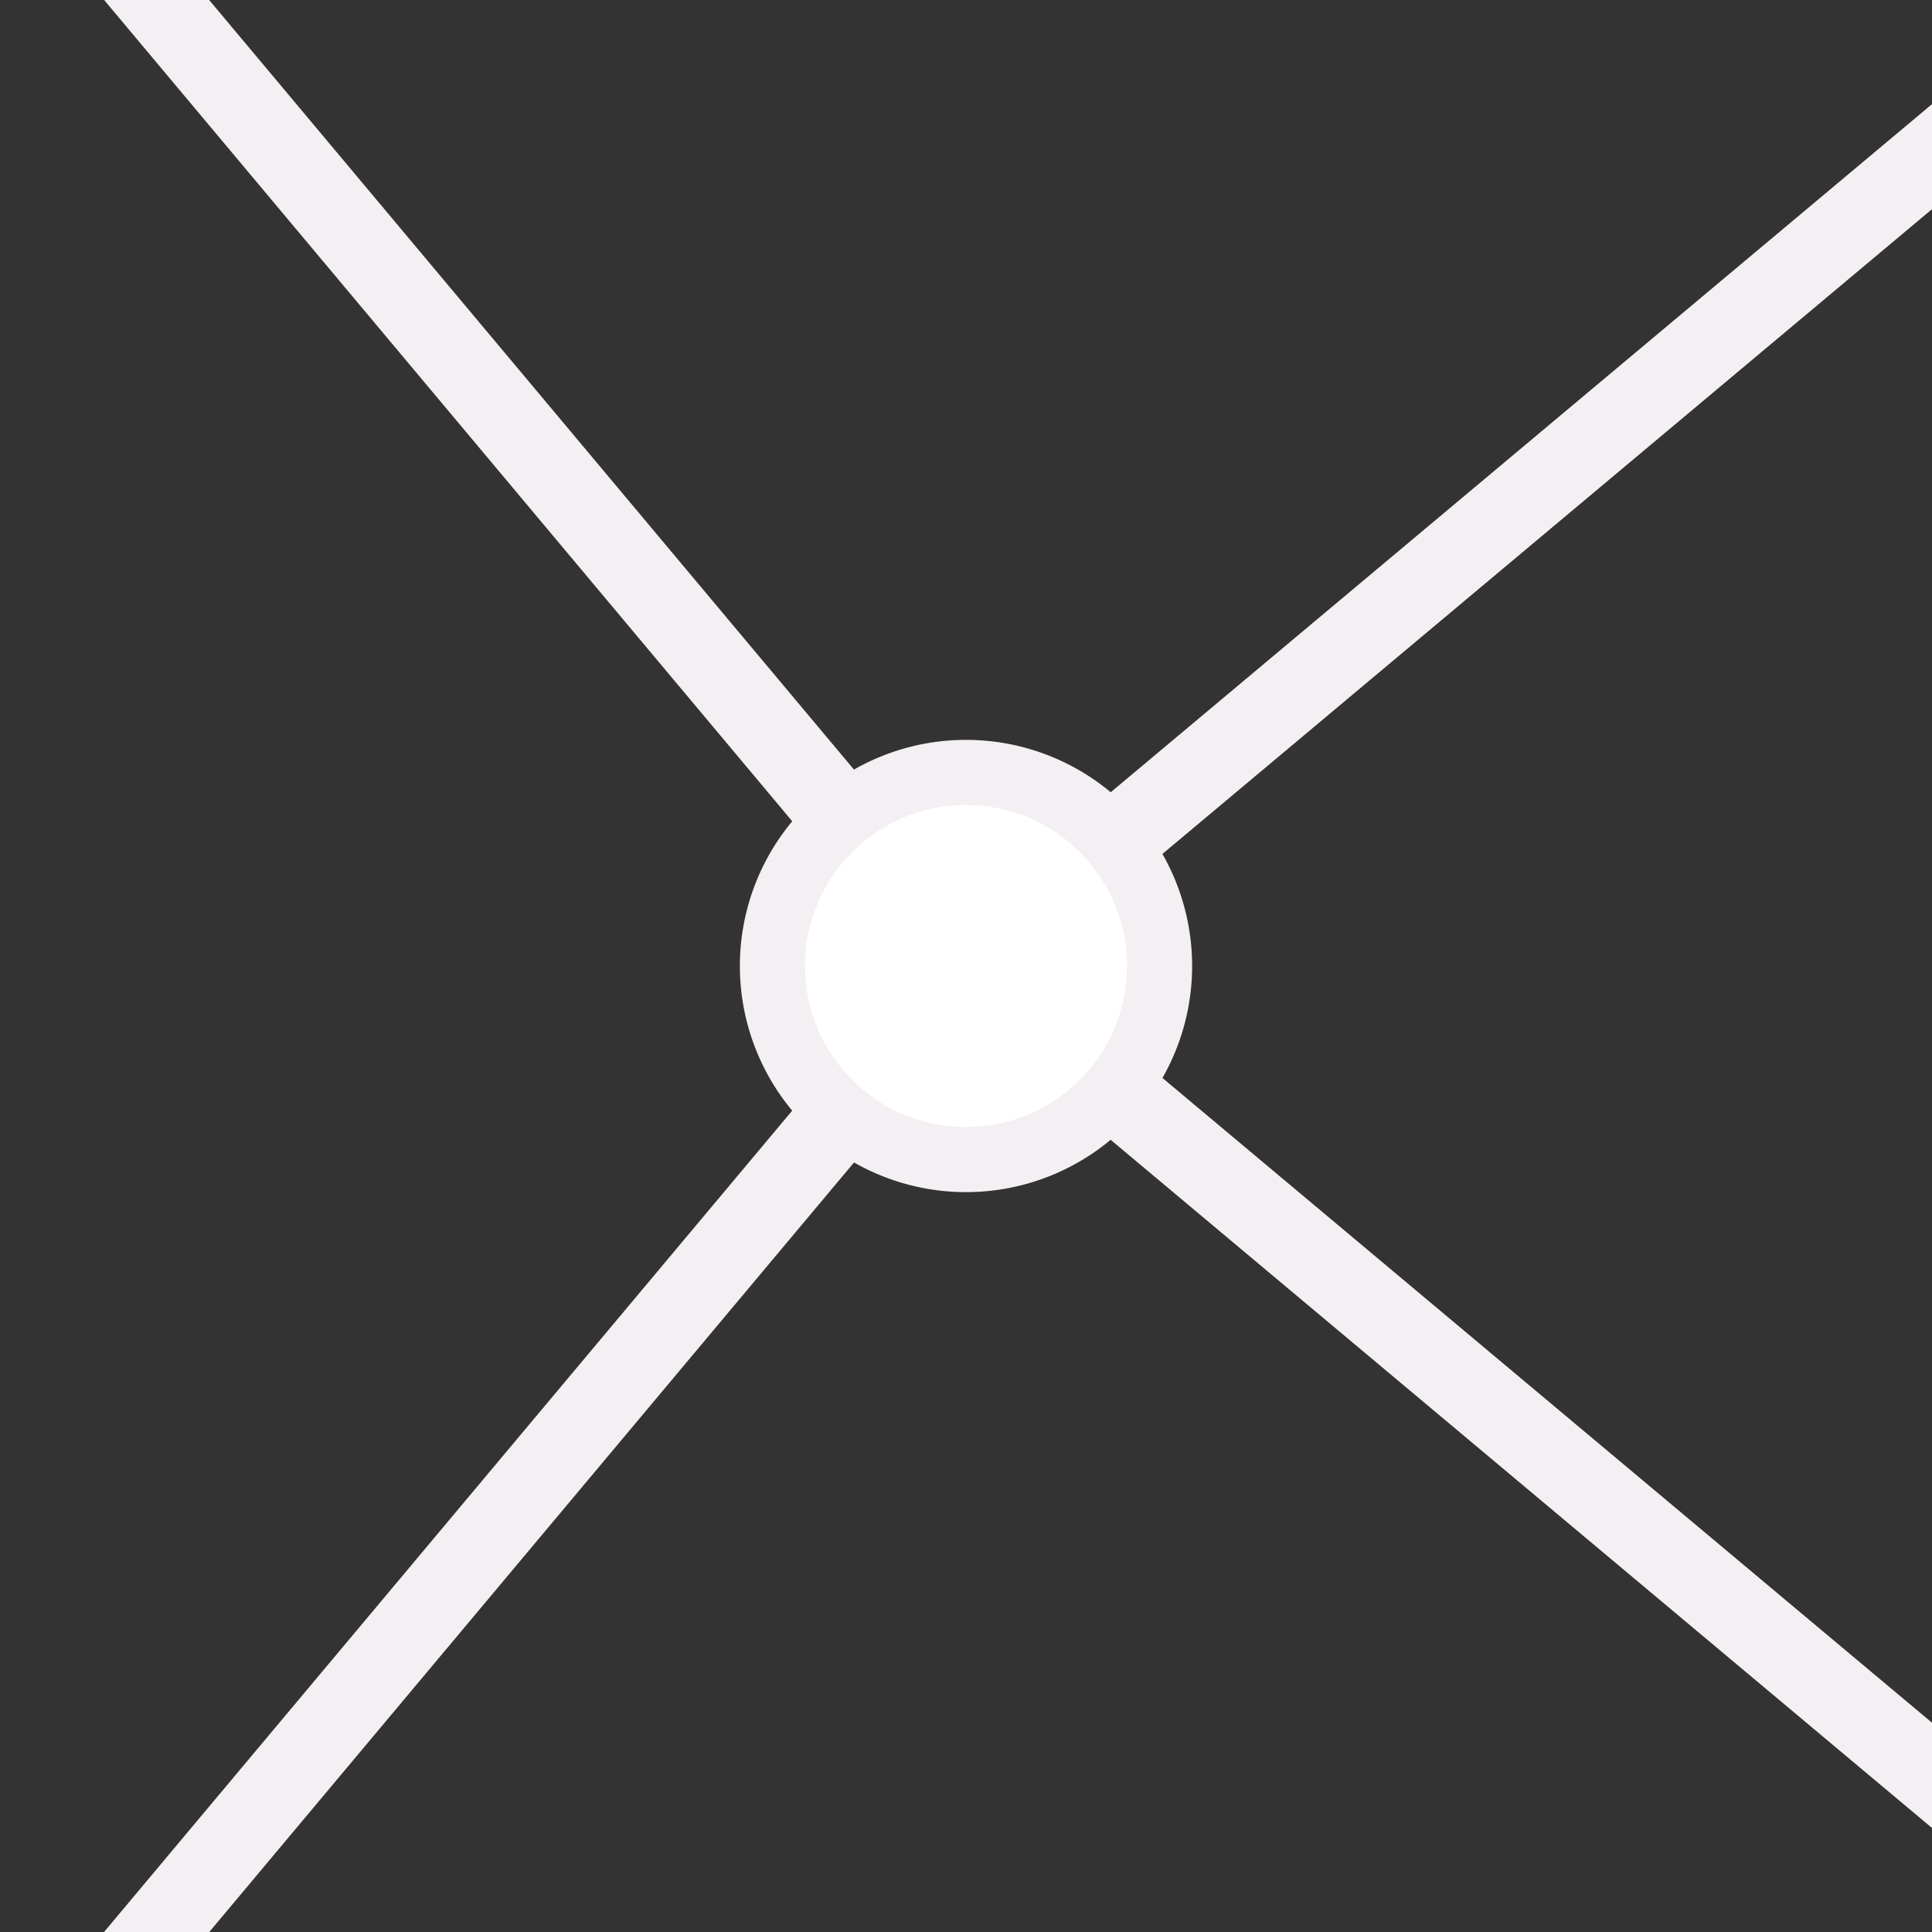
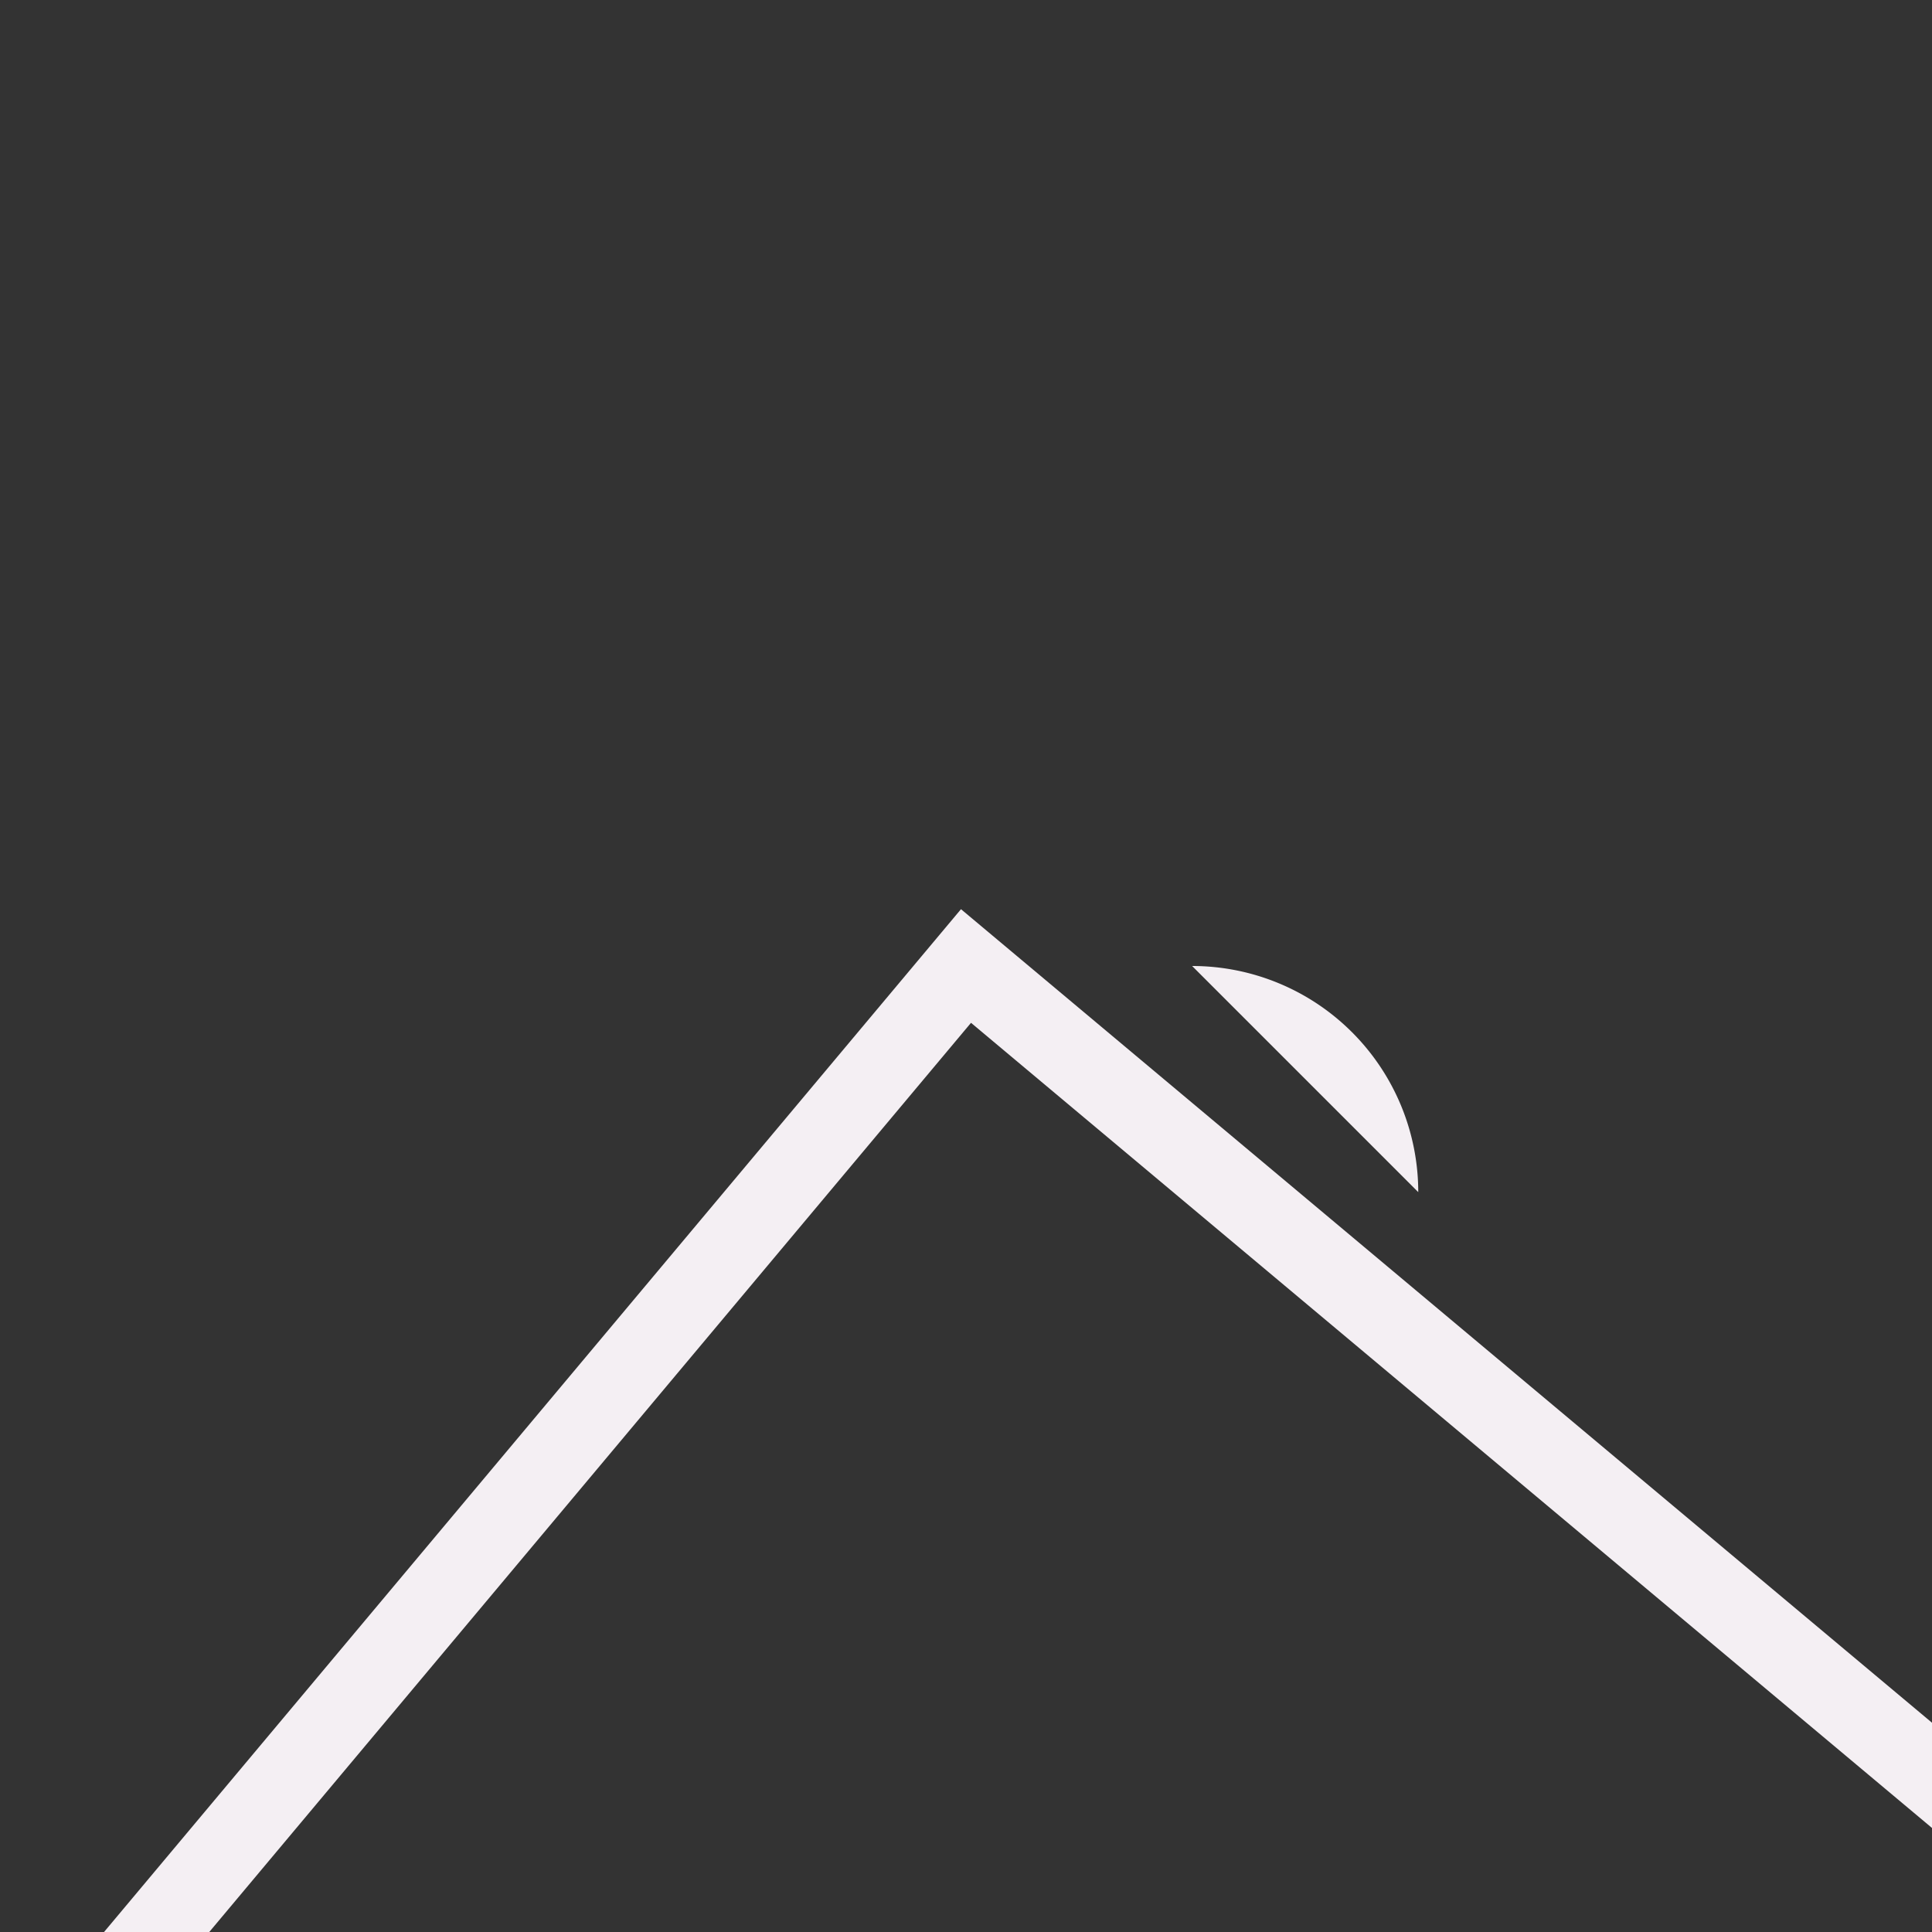
<svg xmlns="http://www.w3.org/2000/svg" xmlns:ns1="http://sodipodi.sourceforge.net/DTD/sodipodi-0.dtd" xmlns:ns2="http://www.inkscape.org/namespaces/inkscape" id="Слой_1" data-name="Слой 1" viewBox="0 0 24 24" version="1.1" ns1:docname="tool_ratsnest.svg" ns2:version="1.0.1 (c497b03c, 2020-09-10)">
  <rect x="0" y="0" width="24" height="24" fill="#333333" stroke="none" />
  <ns1:namedview pagecolor="#ffffff" bordercolor="#666666" borderopacity="1" objecttolerance="10" gridtolerance="10" guidetolerance="10" ns2:pageopacity="0" ns2:pageshadow="2" ns2:window-width="1280" ns2:window-height="715" id="namedview30" showgrid="true" ns2:zoom="11.385405" ns2:cx="-0.20173444" ns2:cy="8.1844568" ns2:window-x="0" ns2:window-y="23" ns2:window-maximized="0" ns2:document-rotation="0" ns2:current-layer="Слой_1">
    <ns2:grid type="xygrid" id="grid_kicad" spacingx="0.5" spacingy="0.5" color="#9999ff" opacity="0.13" empspacing="2" />
  </ns1:namedview>
  <defs id="defs27361">
    <style id="style27359">.cls-1{fill:#8f8f8f;}.cls-2{fill:#F4EFF3;}.cls-3{fill:#42B8EB;}</style>
  </defs>
  <title id="title27363">tool_ratsnest</title>
-   <path style="fill:none;stroke:#F4EFF3;stroke-width:1px;stroke-linecap:butt;stroke-linejoin:miter;stroke-opacity:1" d="M 1.667,-0.333 12,12 v 0 0 L 24.333,1.667" id="path1418" ns1:nodetypes="ccccc" />
  <path style="fill:none;stroke:#F4EFF3;stroke-width:1.002;stroke-linecap:butt;stroke-linejoin:miter;stroke-miterlimit:4;stroke-dasharray:none;stroke-opacity:1" d="M 1.667,24.333 12,12 24.333,22.333" id="path1420" ns1:nodetypes="ccc" />
-   <path class="cls-3" d="M 14.809,12 A 2.809,2.809 0 1 1 12,9.191 a 2.809,2.809 0 0 1 2.809,2.809 z" id="path27373" style="fill:#F4EFF3;fill-opacity:1" />
-   <circle class="cls-1" cx="12" cy="12" r="2" id="circle27375" style="fill:#ffffff;fill-opacity:1" />
+   <path class="cls-3" d="M 14.809,12 a 2.809,2.809 0 0 1 2.809,2.809 z" id="path27373" style="fill:#F4EFF3;fill-opacity:1" />
</svg>